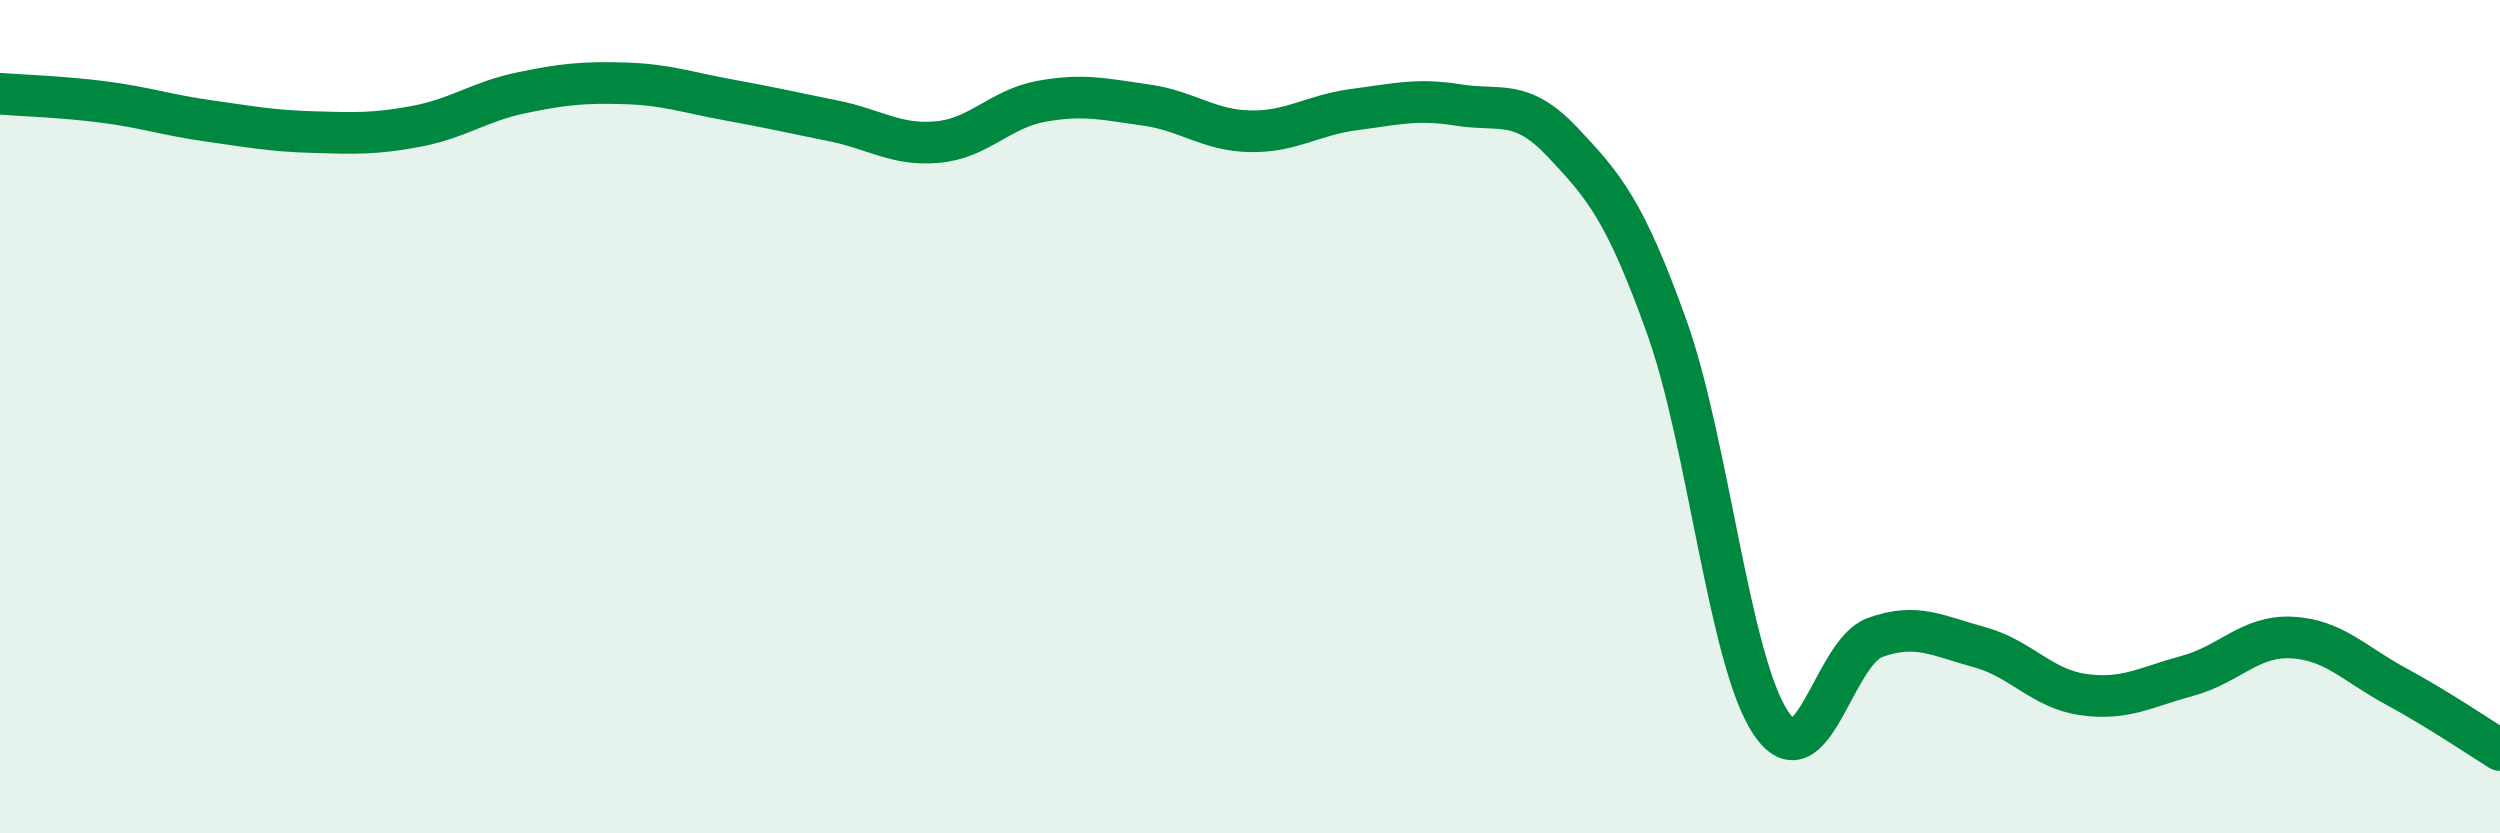
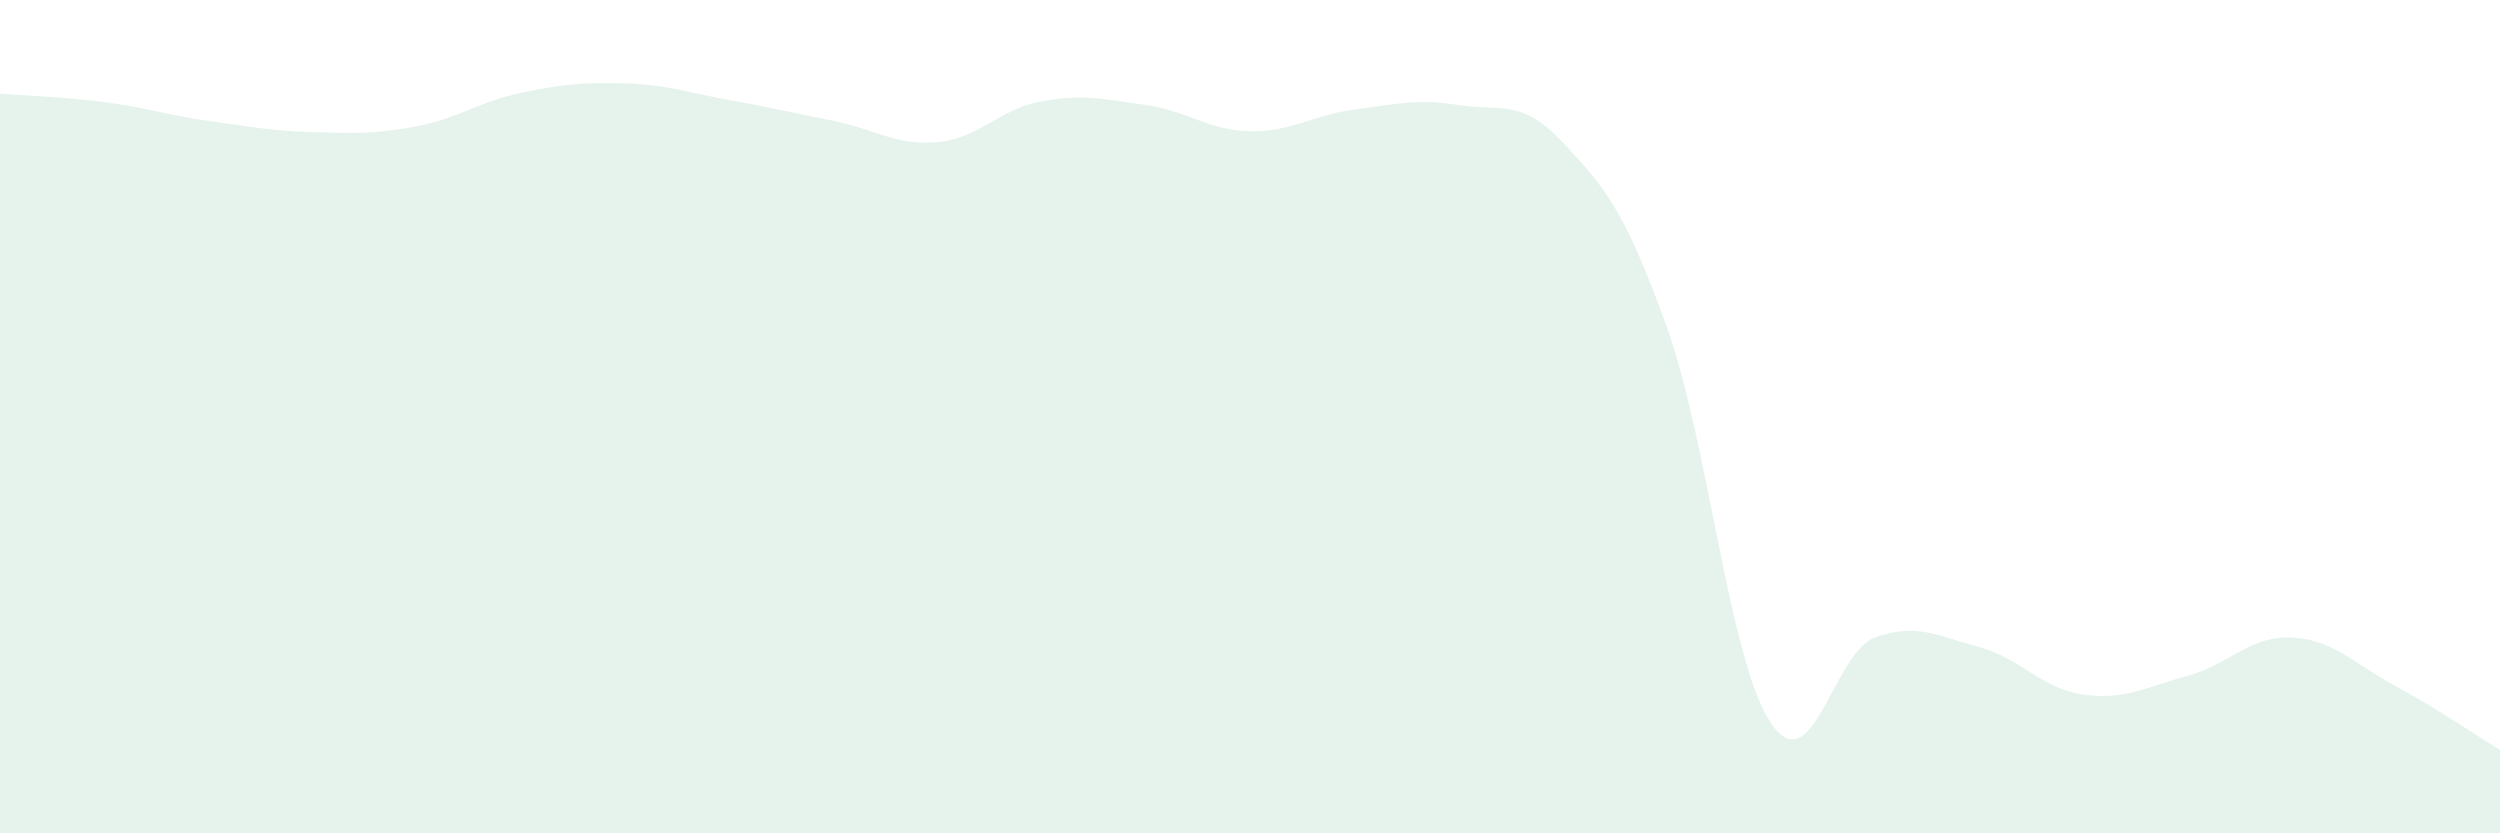
<svg xmlns="http://www.w3.org/2000/svg" width="60" height="20" viewBox="0 0 60 20">
  <path d="M 0,2.25 C 0.5,2.29 1.5,2.32 2.5,2.45 C 3.5,2.58 4,2.76 5,2.9 C 6,3.04 6.5,3.14 7.5,3.17 C 8.5,3.2 9,3.22 10,3.03 C 11,2.84 11.5,2.44 12.5,2.23 C 13.5,2.02 14,1.97 15,2 C 16,2.03 16.5,2.22 17.5,2.4 C 18.5,2.58 19,2.7 20,2.9 C 21,3.1 21.5,3.5 22.5,3.41 C 23.5,3.32 24,2.61 25,2.43 C 26,2.25 26.5,2.38 27.5,2.52 C 28.5,2.66 29,3.13 30,3.15 C 31,3.17 31.5,2.76 32.5,2.63 C 33.5,2.5 34,2.36 35,2.52 C 36,2.68 36.5,2.35 37.5,3.41 C 38.5,4.47 39,5.05 40,7.84 C 41,10.63 41.5,15.86 42.5,17.35 C 43.5,18.84 44,15.66 45,15.3 C 46,14.94 46.5,15.26 47.5,15.53 C 48.5,15.8 49,16.53 50,16.67 C 51,16.81 51.5,16.49 52.5,16.22 C 53.5,15.95 54,15.25 55,15.3 C 56,15.35 56.5,15.93 57.5,16.47 C 58.5,17.01 59.5,17.69 60,18L60 20L0 20Z" fill="#008740" opacity="0.1" stroke-linecap="round" stroke-linejoin="round" />
-   <path d="M 0,2.25 C 0.5,2.29 1.5,2.32 2.5,2.45 C 3.5,2.58 4,2.76 5,2.9 C 6,3.04 6.5,3.14 7.5,3.17 C 8.5,3.2 9,3.22 10,3.03 C 11,2.84 11.5,2.44 12.5,2.23 C 13.5,2.02 14,1.97 15,2 C 16,2.03 16.5,2.22 17.5,2.4 C 18.5,2.58 19,2.7 20,2.9 C 21,3.1 21.5,3.5 22.5,3.41 C 23.5,3.32 24,2.61 25,2.43 C 26,2.25 26.5,2.38 27.5,2.52 C 28.5,2.66 29,3.13 30,3.15 C 31,3.17 31.5,2.76 32.5,2.63 C 33.5,2.5 34,2.36 35,2.52 C 36,2.68 36.5,2.35 37.5,3.41 C 38.5,4.47 39,5.05 40,7.84 C 41,10.63 41.5,15.86 42.5,17.35 C 43.5,18.84 44,15.66 45,15.3 C 46,14.94 46.5,15.26 47.5,15.53 C 48.5,15.8 49,16.53 50,16.67 C 51,16.81 51.5,16.49 52.5,16.22 C 53.5,15.95 54,15.25 55,15.3 C 56,15.35 56.5,15.93 57.5,16.47 C 58.5,17.01 59.5,17.69 60,18" stroke="#008740" stroke-width="1" fill="none" stroke-linecap="round" stroke-linejoin="round" />
</svg>